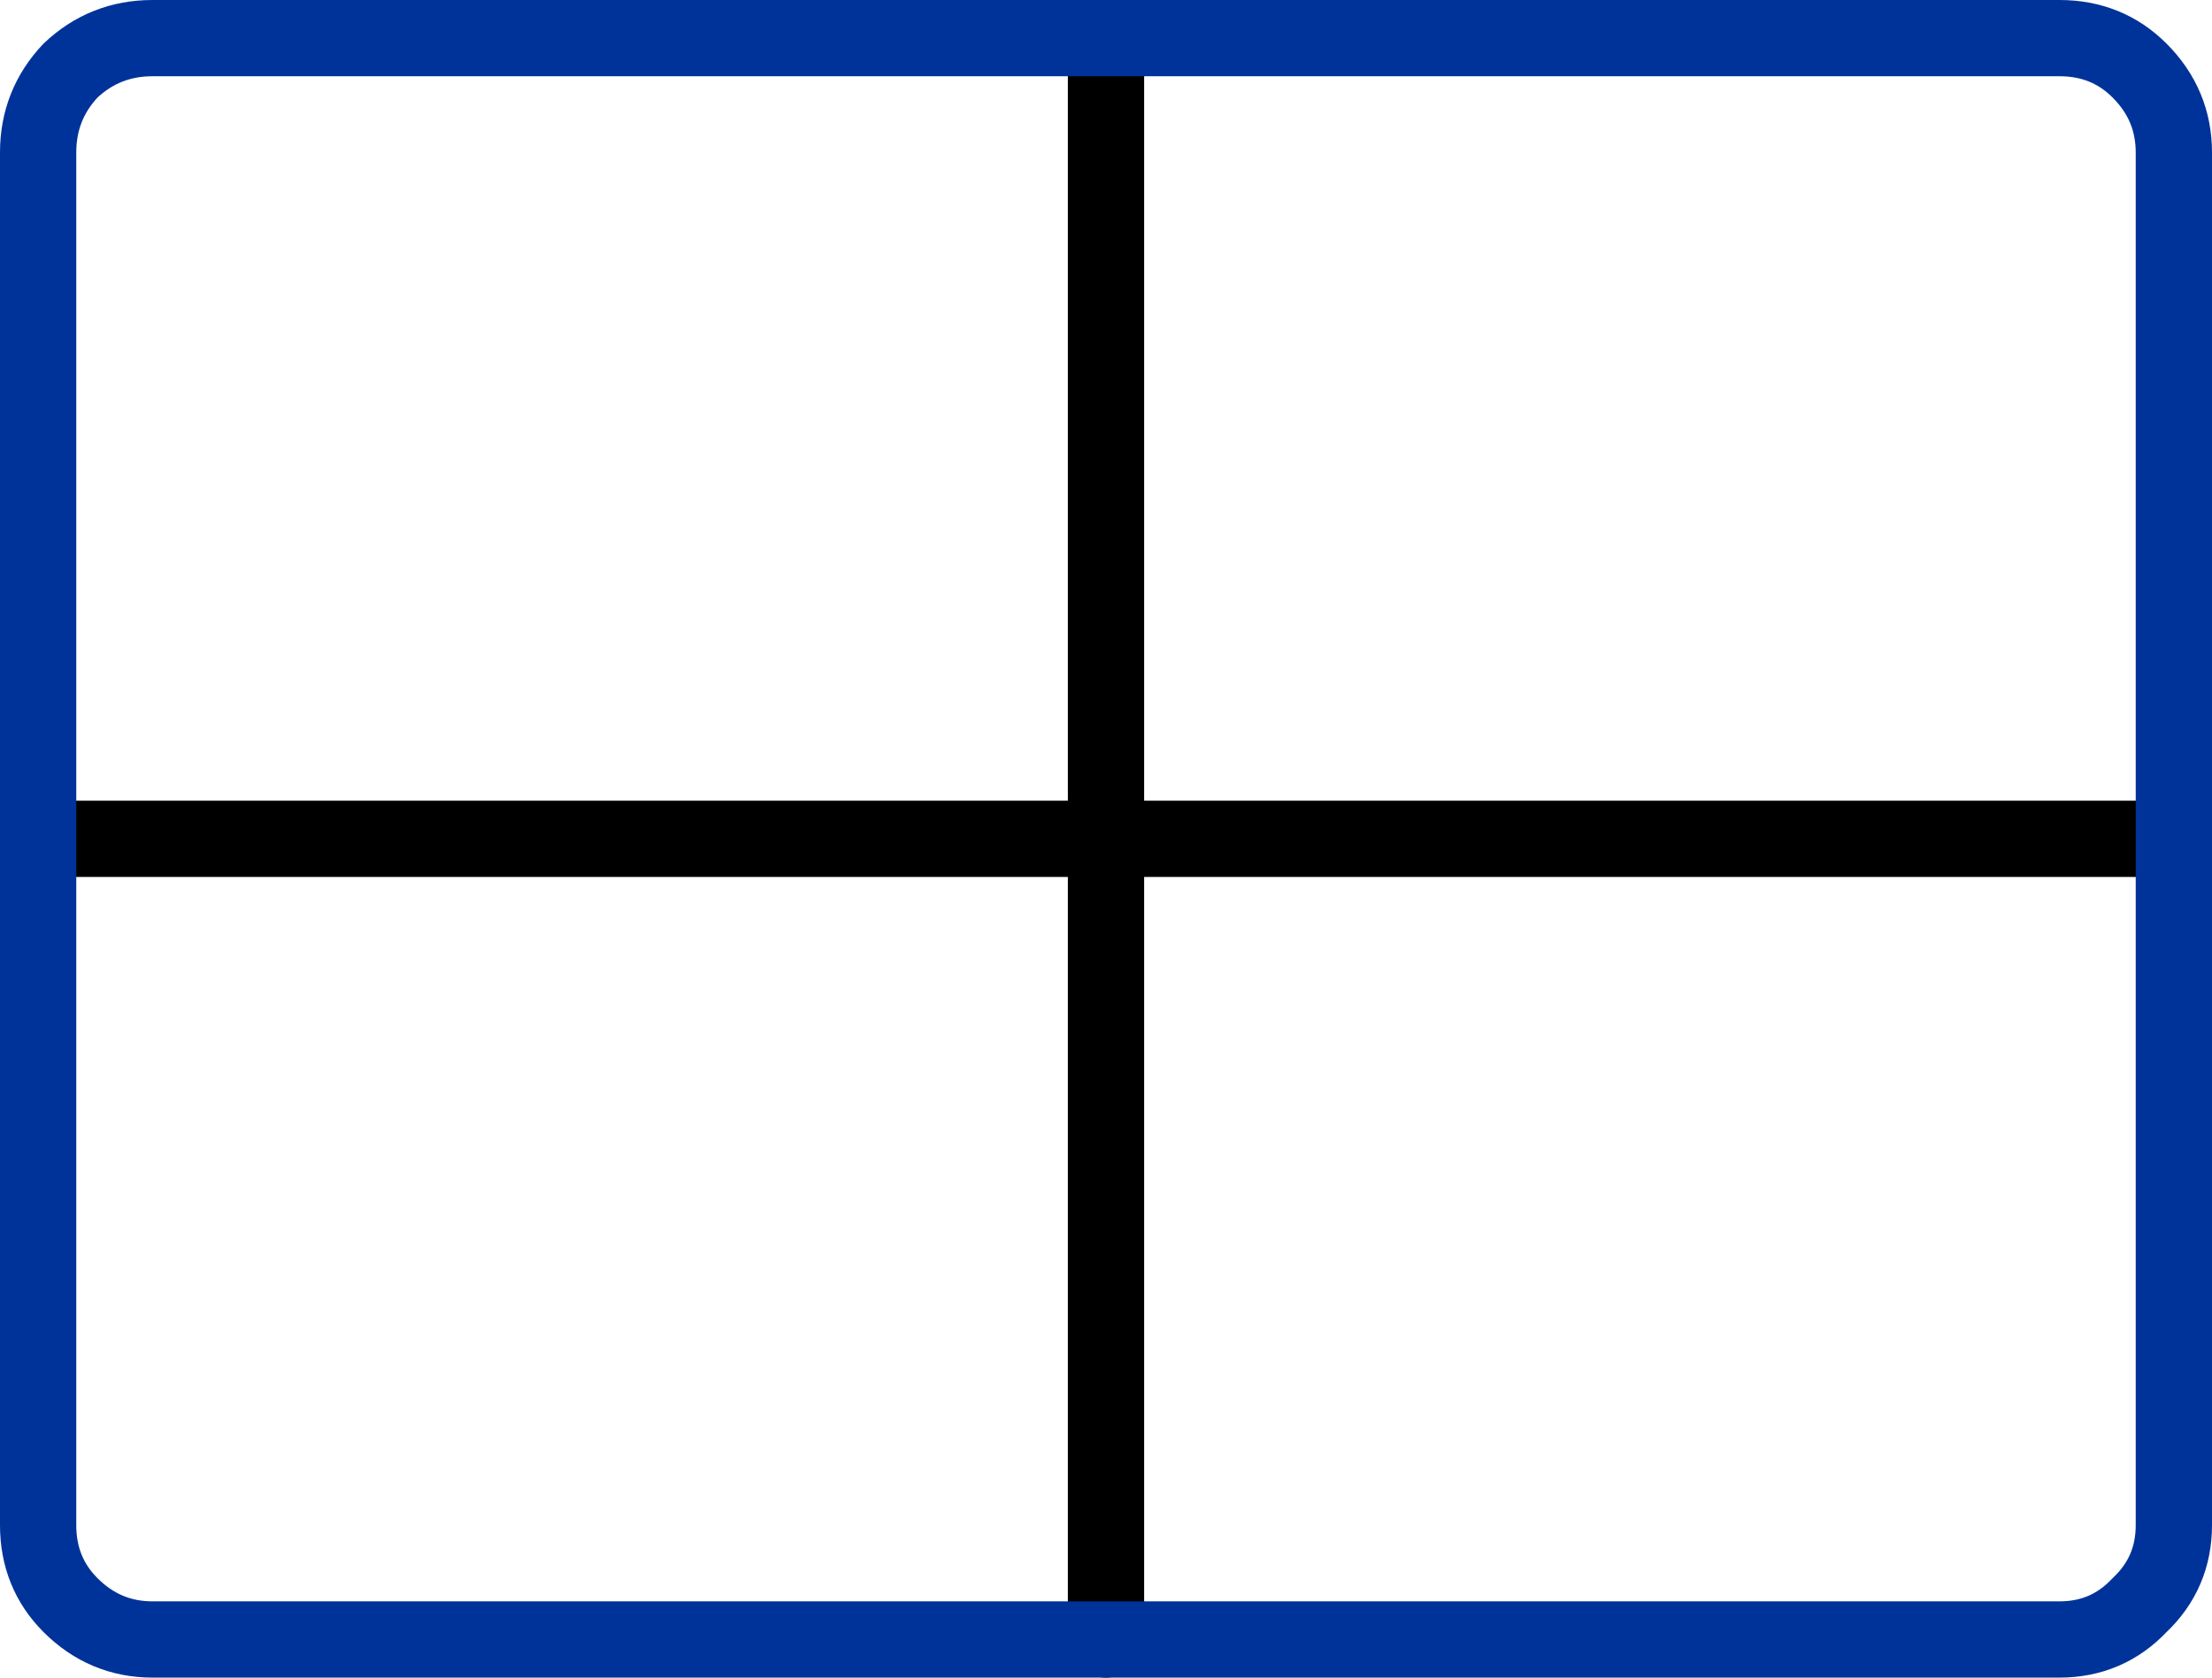
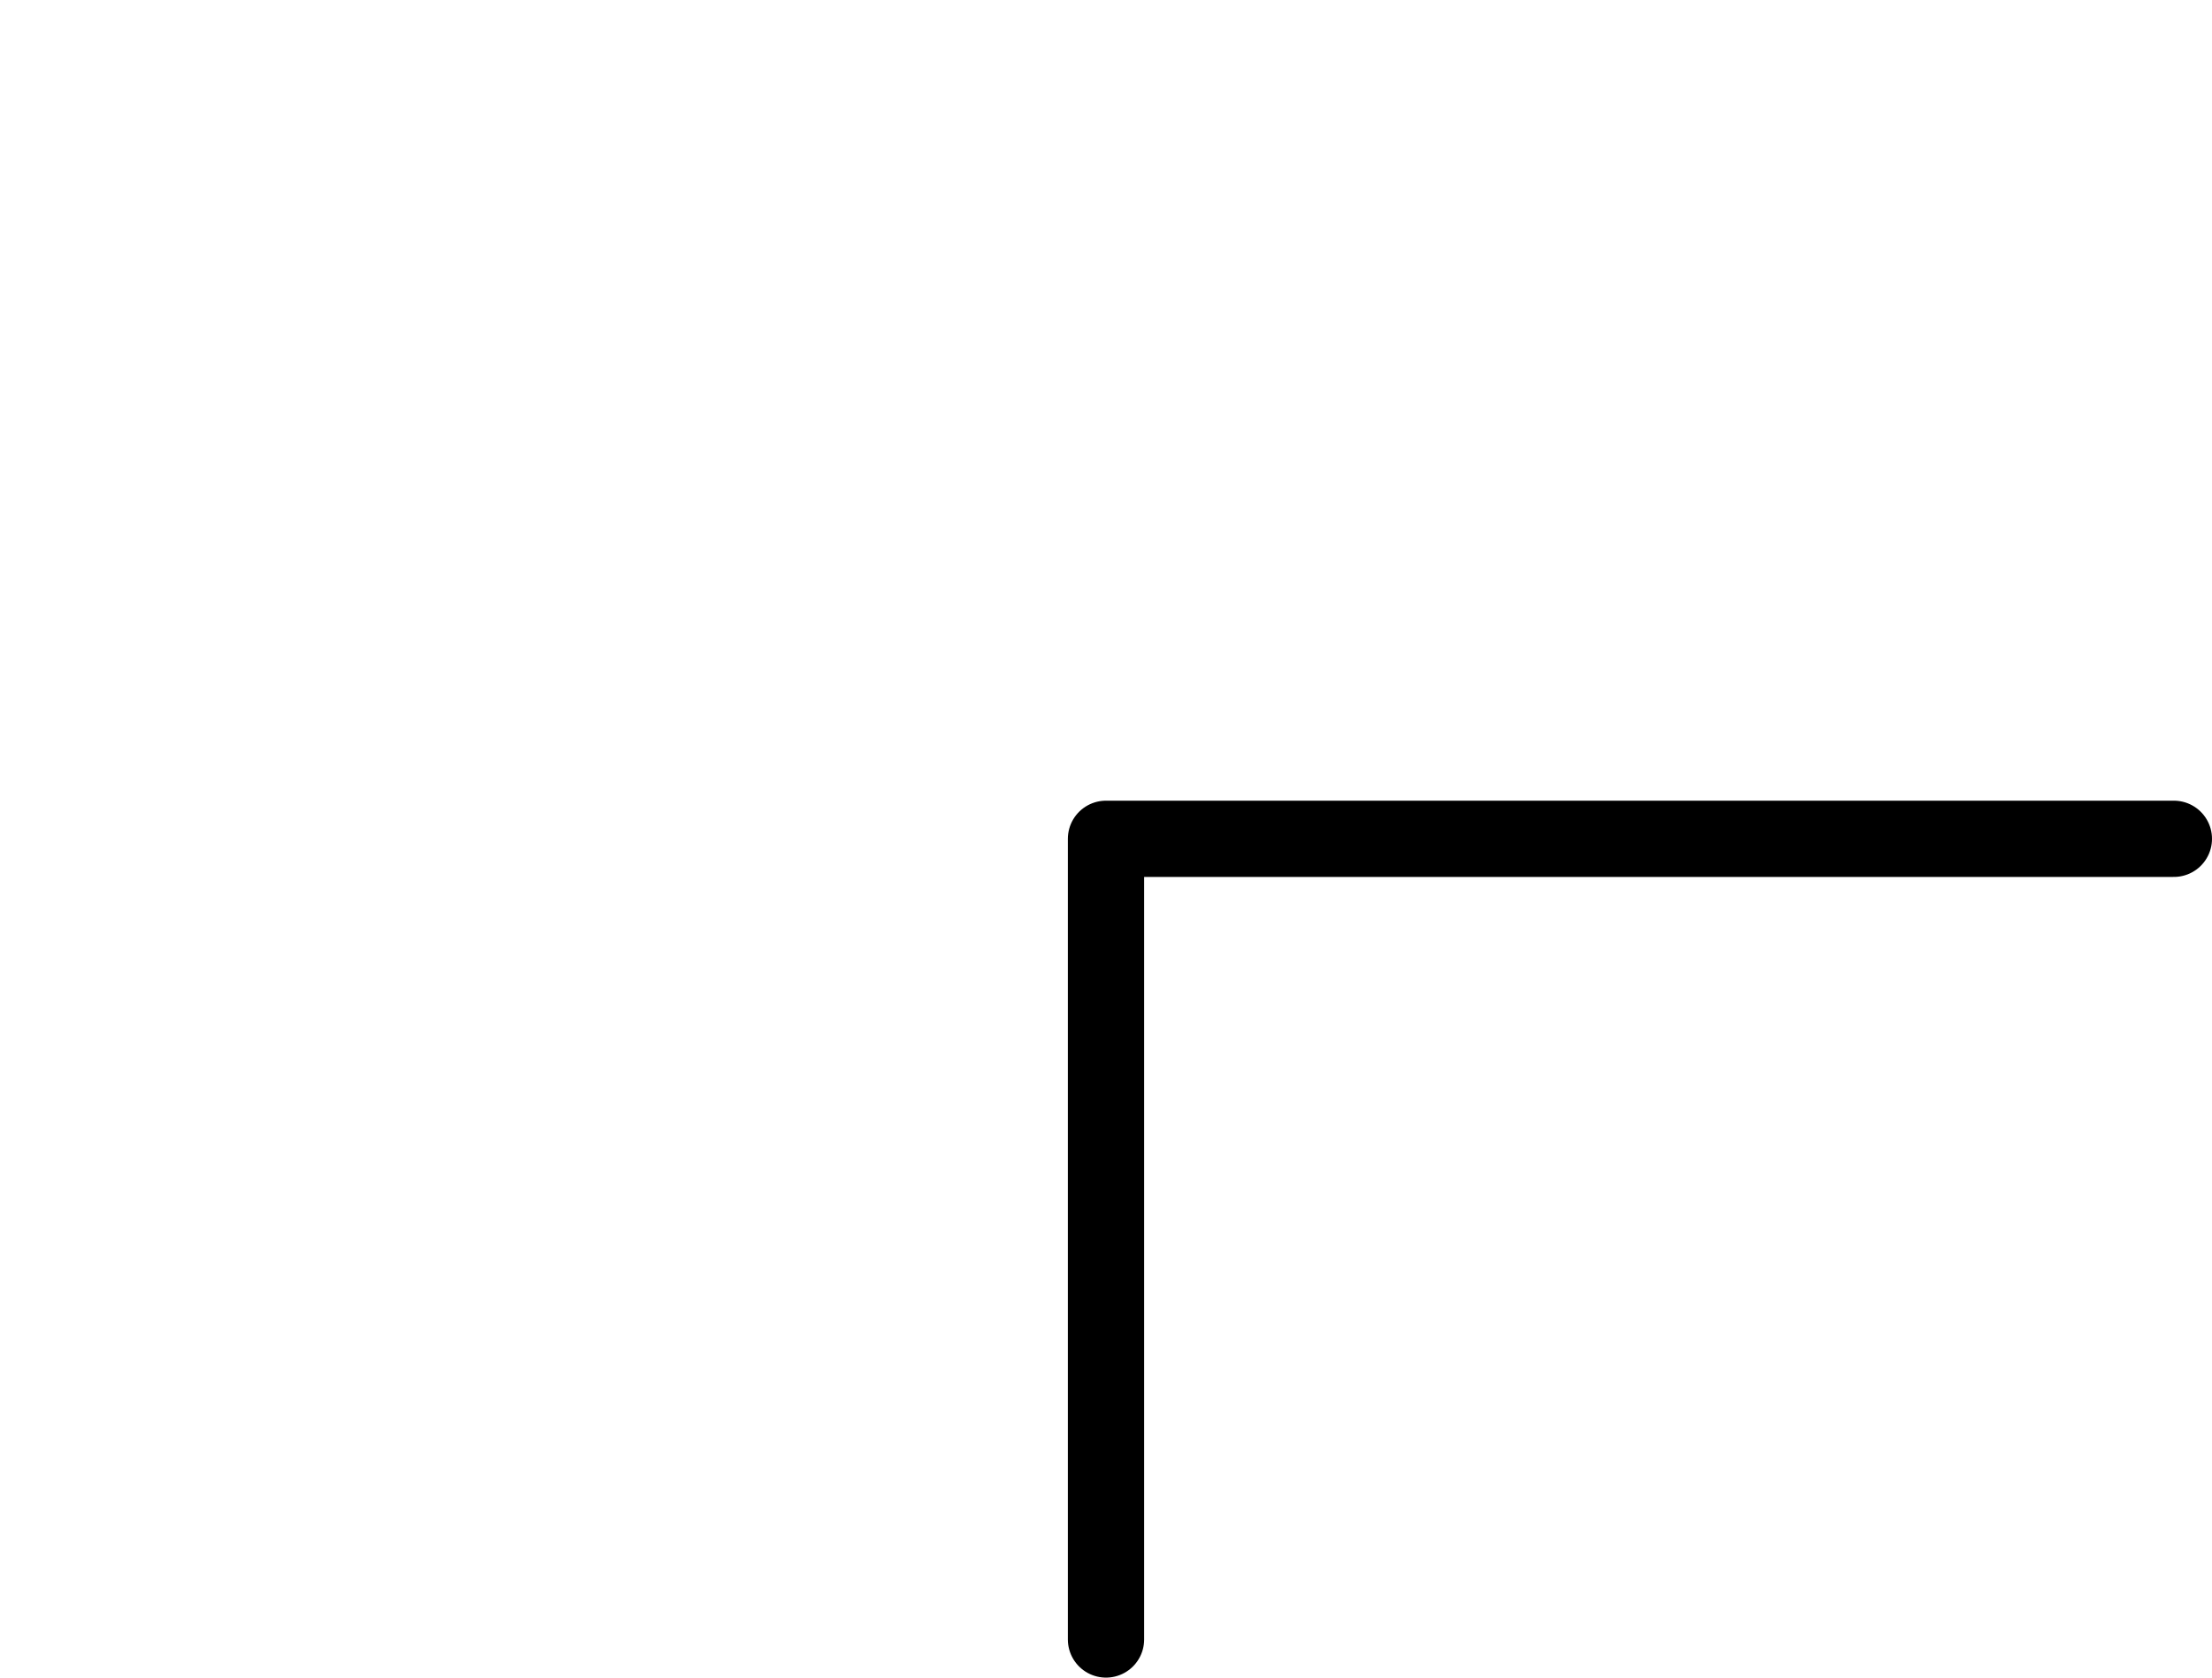
<svg xmlns="http://www.w3.org/2000/svg" height="44.0px" width="58.0px">
  <g transform="matrix(1.0, 0.0, 0.0, 1.0, 29.0, 22.0)">
-     <path d="M28.0 0.0 L0.0 0.0 0.0 21.0 M0.0 -21.0 L0.0 0.0 -28.0 0.0" fill="none" stroke="#000000" stroke-linecap="round" stroke-linejoin="round" stroke-width="2.0" />
-     <path d="M27.1 -20.15 Q26.25 -21.0 25.0 -21.0 L-25.0 -21.0 Q-26.25 -21.0 -27.15 -20.15 -28.0 -19.25 -28.0 -18.0 L-28.0 18.0 Q-28.0 19.25 -27.15 20.1 -26.25 21.0 -25.0 21.0 L25.0 21.0 Q26.25 21.0 27.1 20.1 28.0 19.25 28.0 18.0 L28.0 -18.0 Q28.0 -19.25 27.1 -20.15 Z" fill="none" stroke="#003399" stroke-linecap="round" stroke-linejoin="round" stroke-width="2.0" />
+     <path d="M28.0 0.0 L0.0 0.0 0.0 21.0 M0.0 -21.0 " fill="none" stroke="#000000" stroke-linecap="round" stroke-linejoin="round" stroke-width="2.0" />
  </g>
</svg>